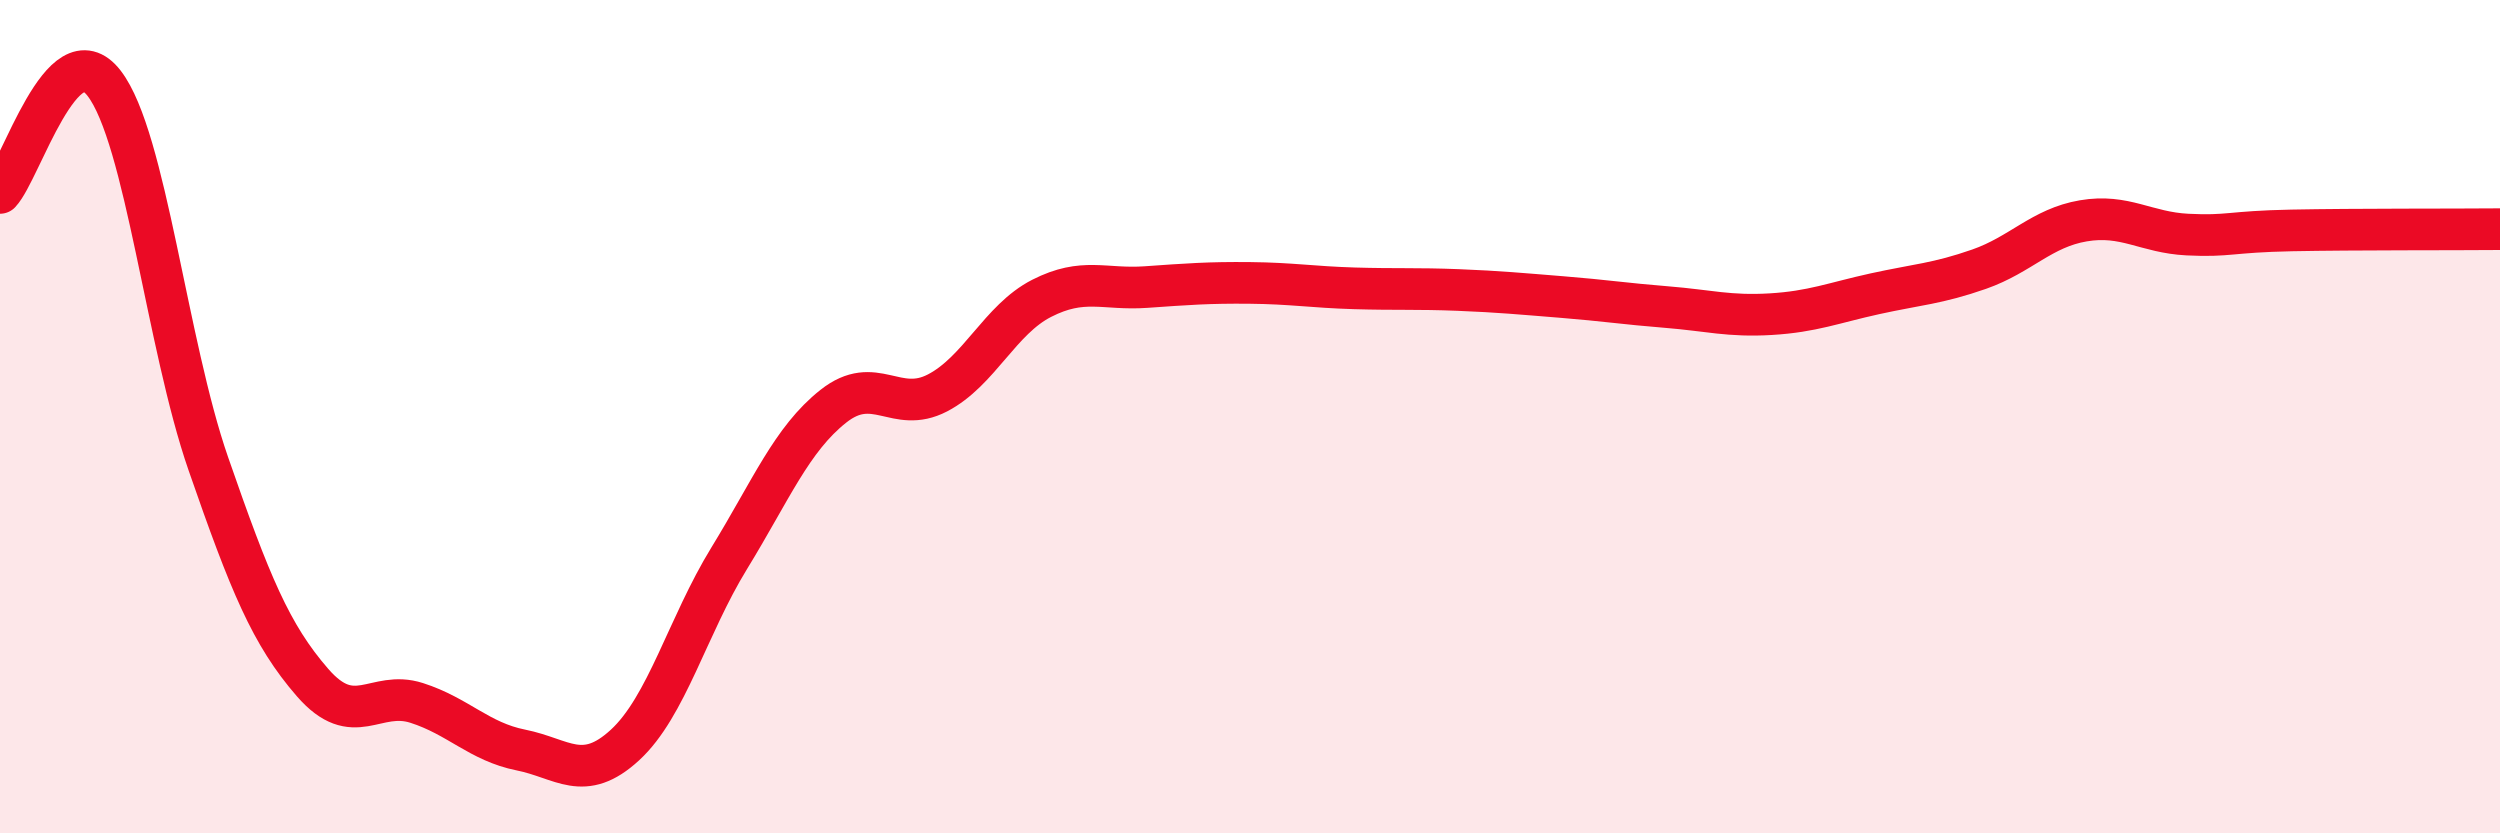
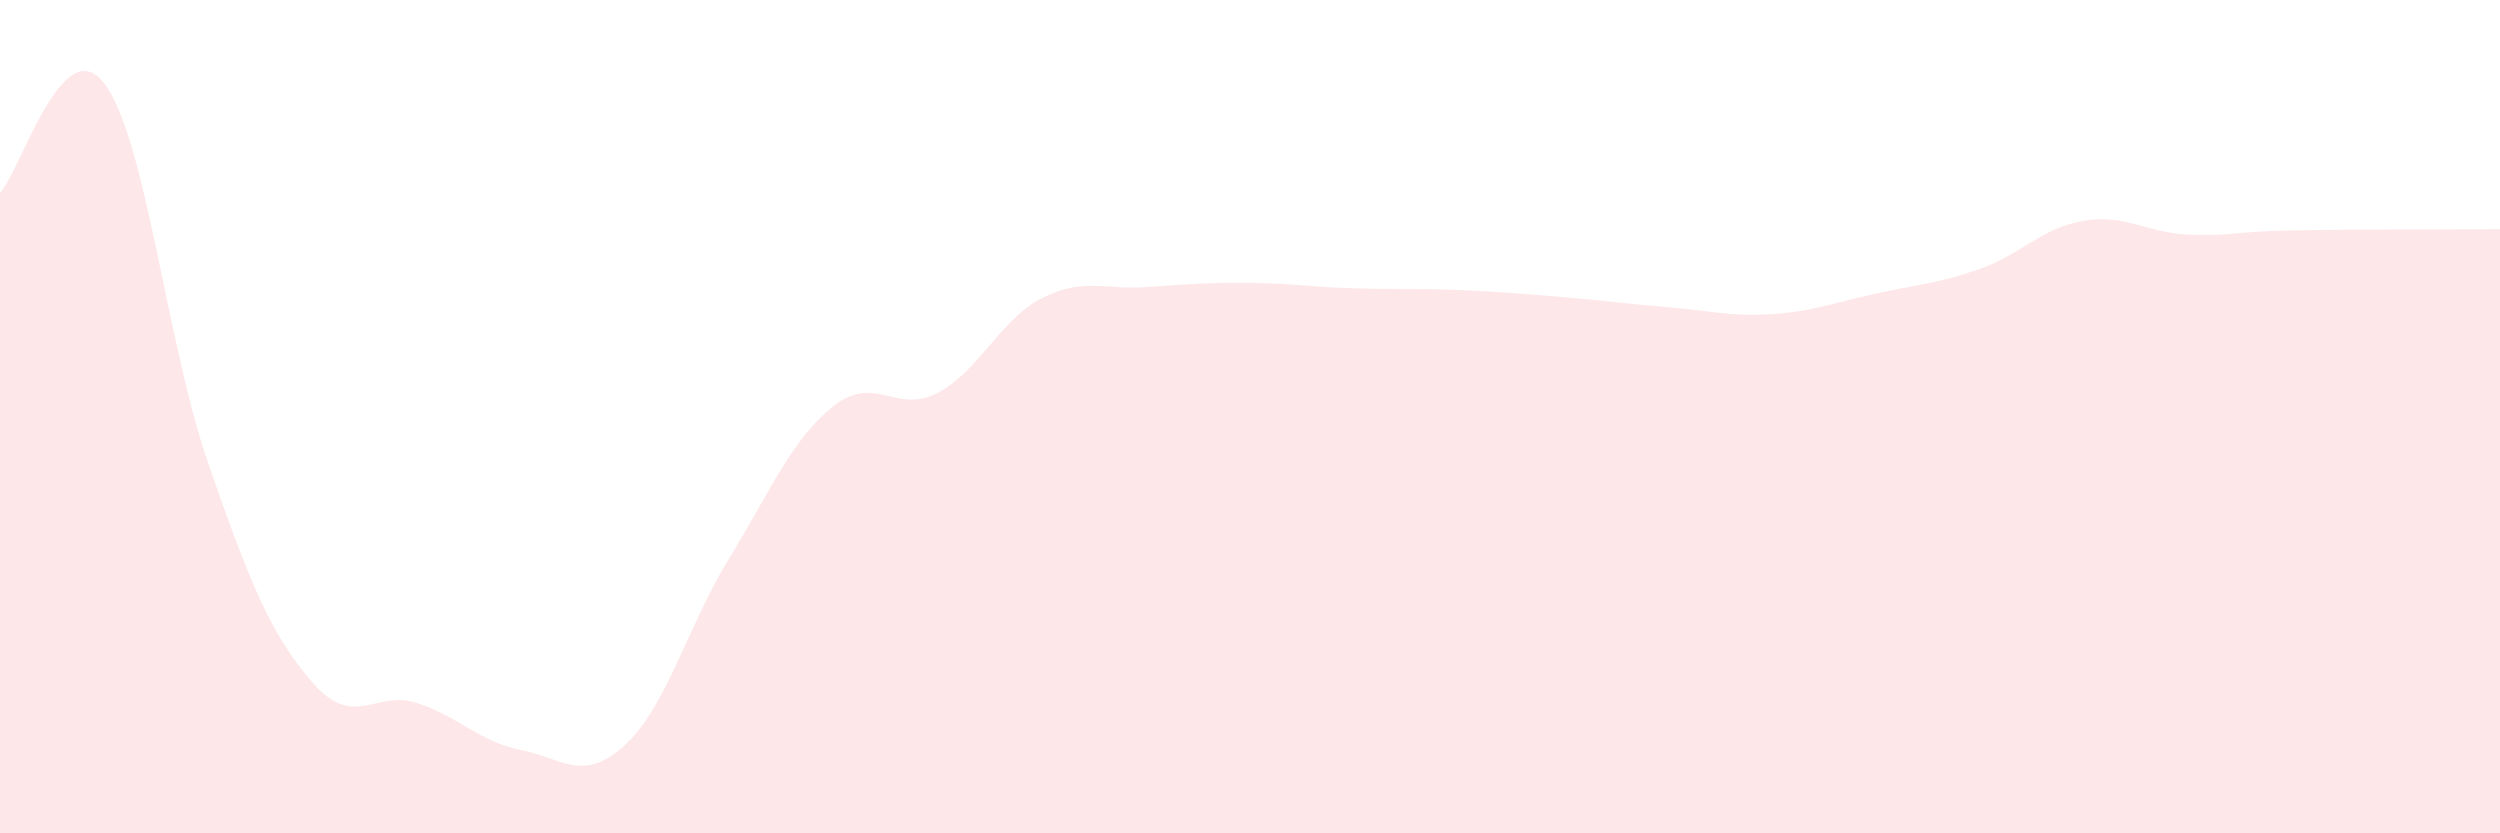
<svg xmlns="http://www.w3.org/2000/svg" width="60" height="20" viewBox="0 0 60 20">
  <path d="M 0,4.63 C 0.5,4.1 1.5,0.7 2.5,2 C 3.5,3.3 4,8.25 5,11.13 C 6,14.01 6.5,15.23 7.5,16.38 C 8.5,17.53 9,16.55 10,16.87 C 11,17.19 11.5,17.8 12.5,18 C 13.5,18.2 14,18.8 15,17.88 C 16,16.96 16.5,15.03 17.5,13.4 C 18.5,11.77 19,10.54 20,9.75 C 21,8.96 21.5,9.95 22.5,9.43 C 23.5,8.91 24,7.67 25,7.16 C 26,6.65 26.5,6.96 27.5,6.89 C 28.5,6.82 29,6.78 30,6.79 C 31,6.8 31.5,6.89 32.5,6.92 C 33.5,6.95 34,6.92 35,6.96 C 36,7 36.5,7.05 37.5,7.13 C 38.5,7.21 39,7.29 40,7.37 C 41,7.45 41.5,7.6 42.5,7.54 C 43.5,7.48 44,7.27 45,7.05 C 46,6.83 46.5,6.81 47.5,6.46 C 48.5,6.11 49,5.47 50,5.3 C 51,5.13 51.5,5.58 52.5,5.63 C 53.5,5.68 53.5,5.56 55,5.53 C 56.5,5.5 59,5.51 60,5.5L60 20L0 20Z" fill="#EB0A25" opacity="0.1" stroke-linecap="round" stroke-linejoin="round" />
-   <path d="M 0,4.63 C 0.5,4.1 1.5,0.7 2.5,2 C 3.5,3.3 4,8.25 5,11.13 C 6,14.01 6.5,15.23 7.5,16.38 C 8.5,17.53 9,16.55 10,16.87 C 11,17.19 11.5,17.8 12.5,18 C 13.5,18.2 14,18.8 15,17.88 C 16,16.96 16.5,15.03 17.5,13.4 C 18.5,11.77 19,10.54 20,9.75 C 21,8.96 21.5,9.95 22.5,9.43 C 23.5,8.91 24,7.67 25,7.16 C 26,6.65 26.5,6.96 27.5,6.89 C 28.5,6.82 29,6.78 30,6.79 C 31,6.8 31.5,6.89 32.5,6.92 C 33.5,6.95 34,6.92 35,6.96 C 36,7 36.5,7.05 37.5,7.13 C 38.5,7.21 39,7.29 40,7.37 C 41,7.45 41.5,7.6 42.5,7.54 C 43.5,7.48 44,7.27 45,7.05 C 46,6.83 46.5,6.81 47.5,6.46 C 48.5,6.11 49,5.47 50,5.3 C 51,5.13 51.5,5.58 52.5,5.63 C 53.5,5.68 53.5,5.56 55,5.53 C 56.5,5.5 59,5.51 60,5.5" stroke="#EB0A25" stroke-width="1" fill="none" stroke-linecap="round" stroke-linejoin="round" />
</svg>